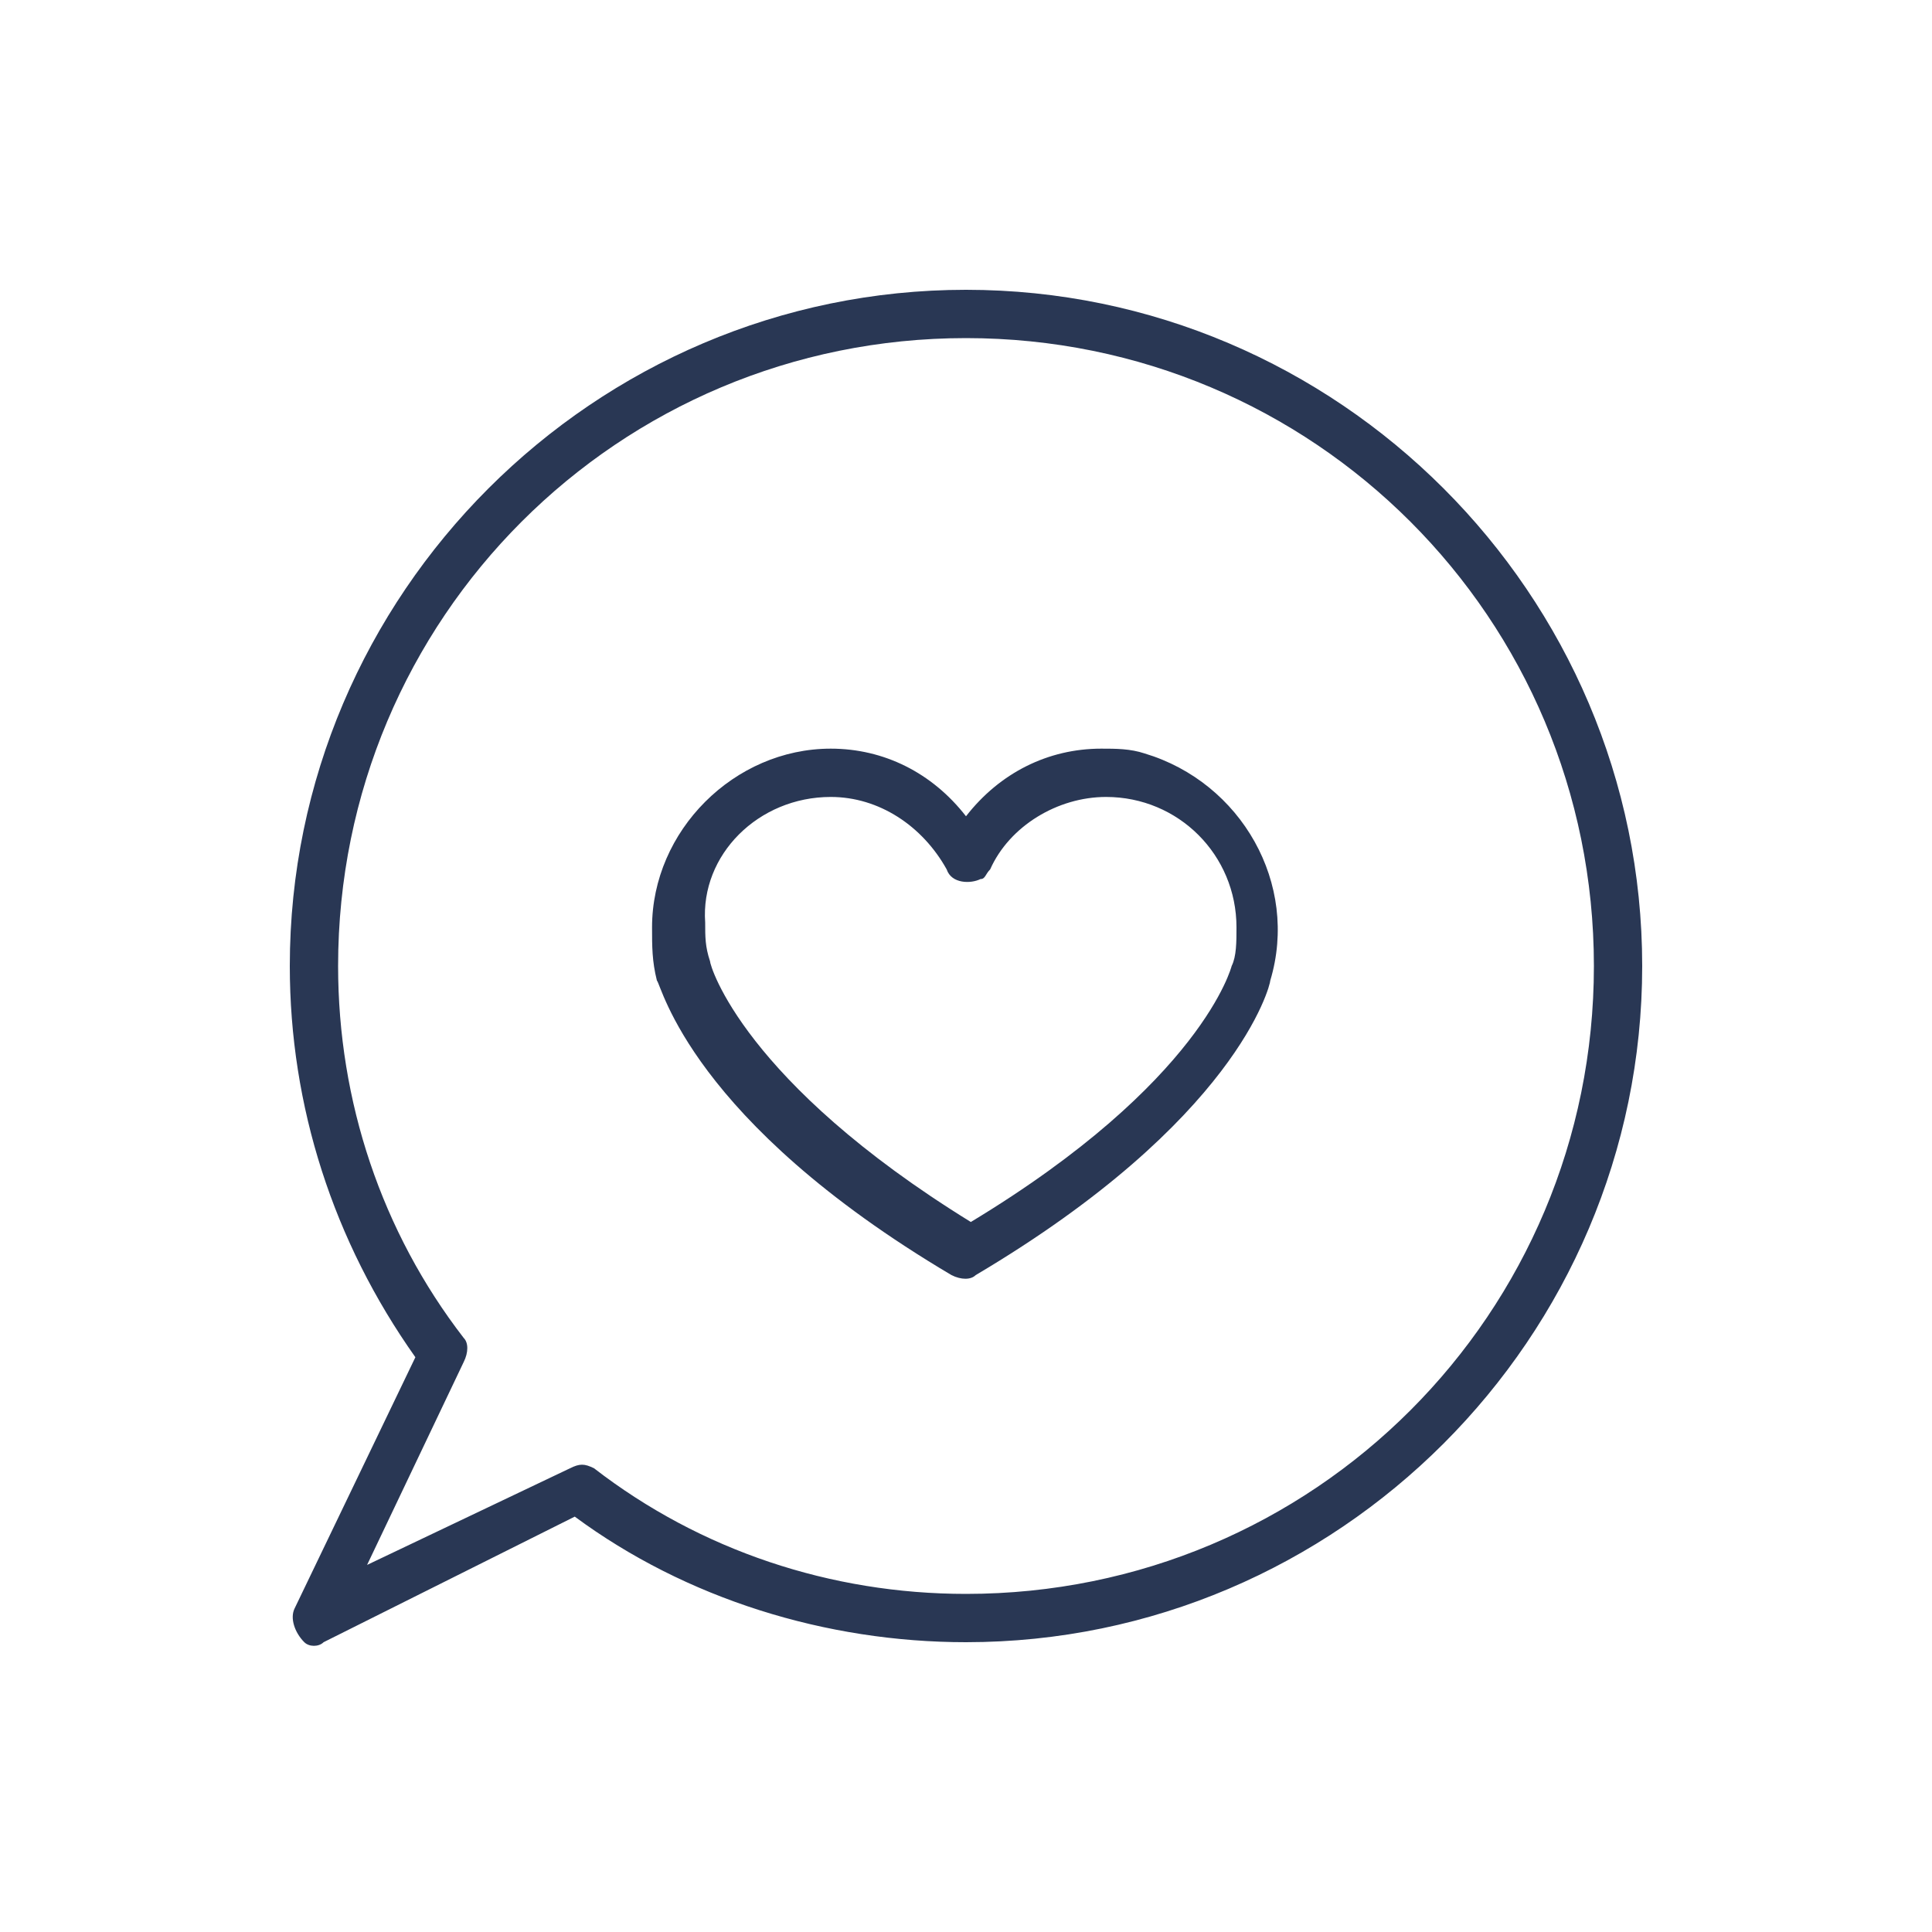
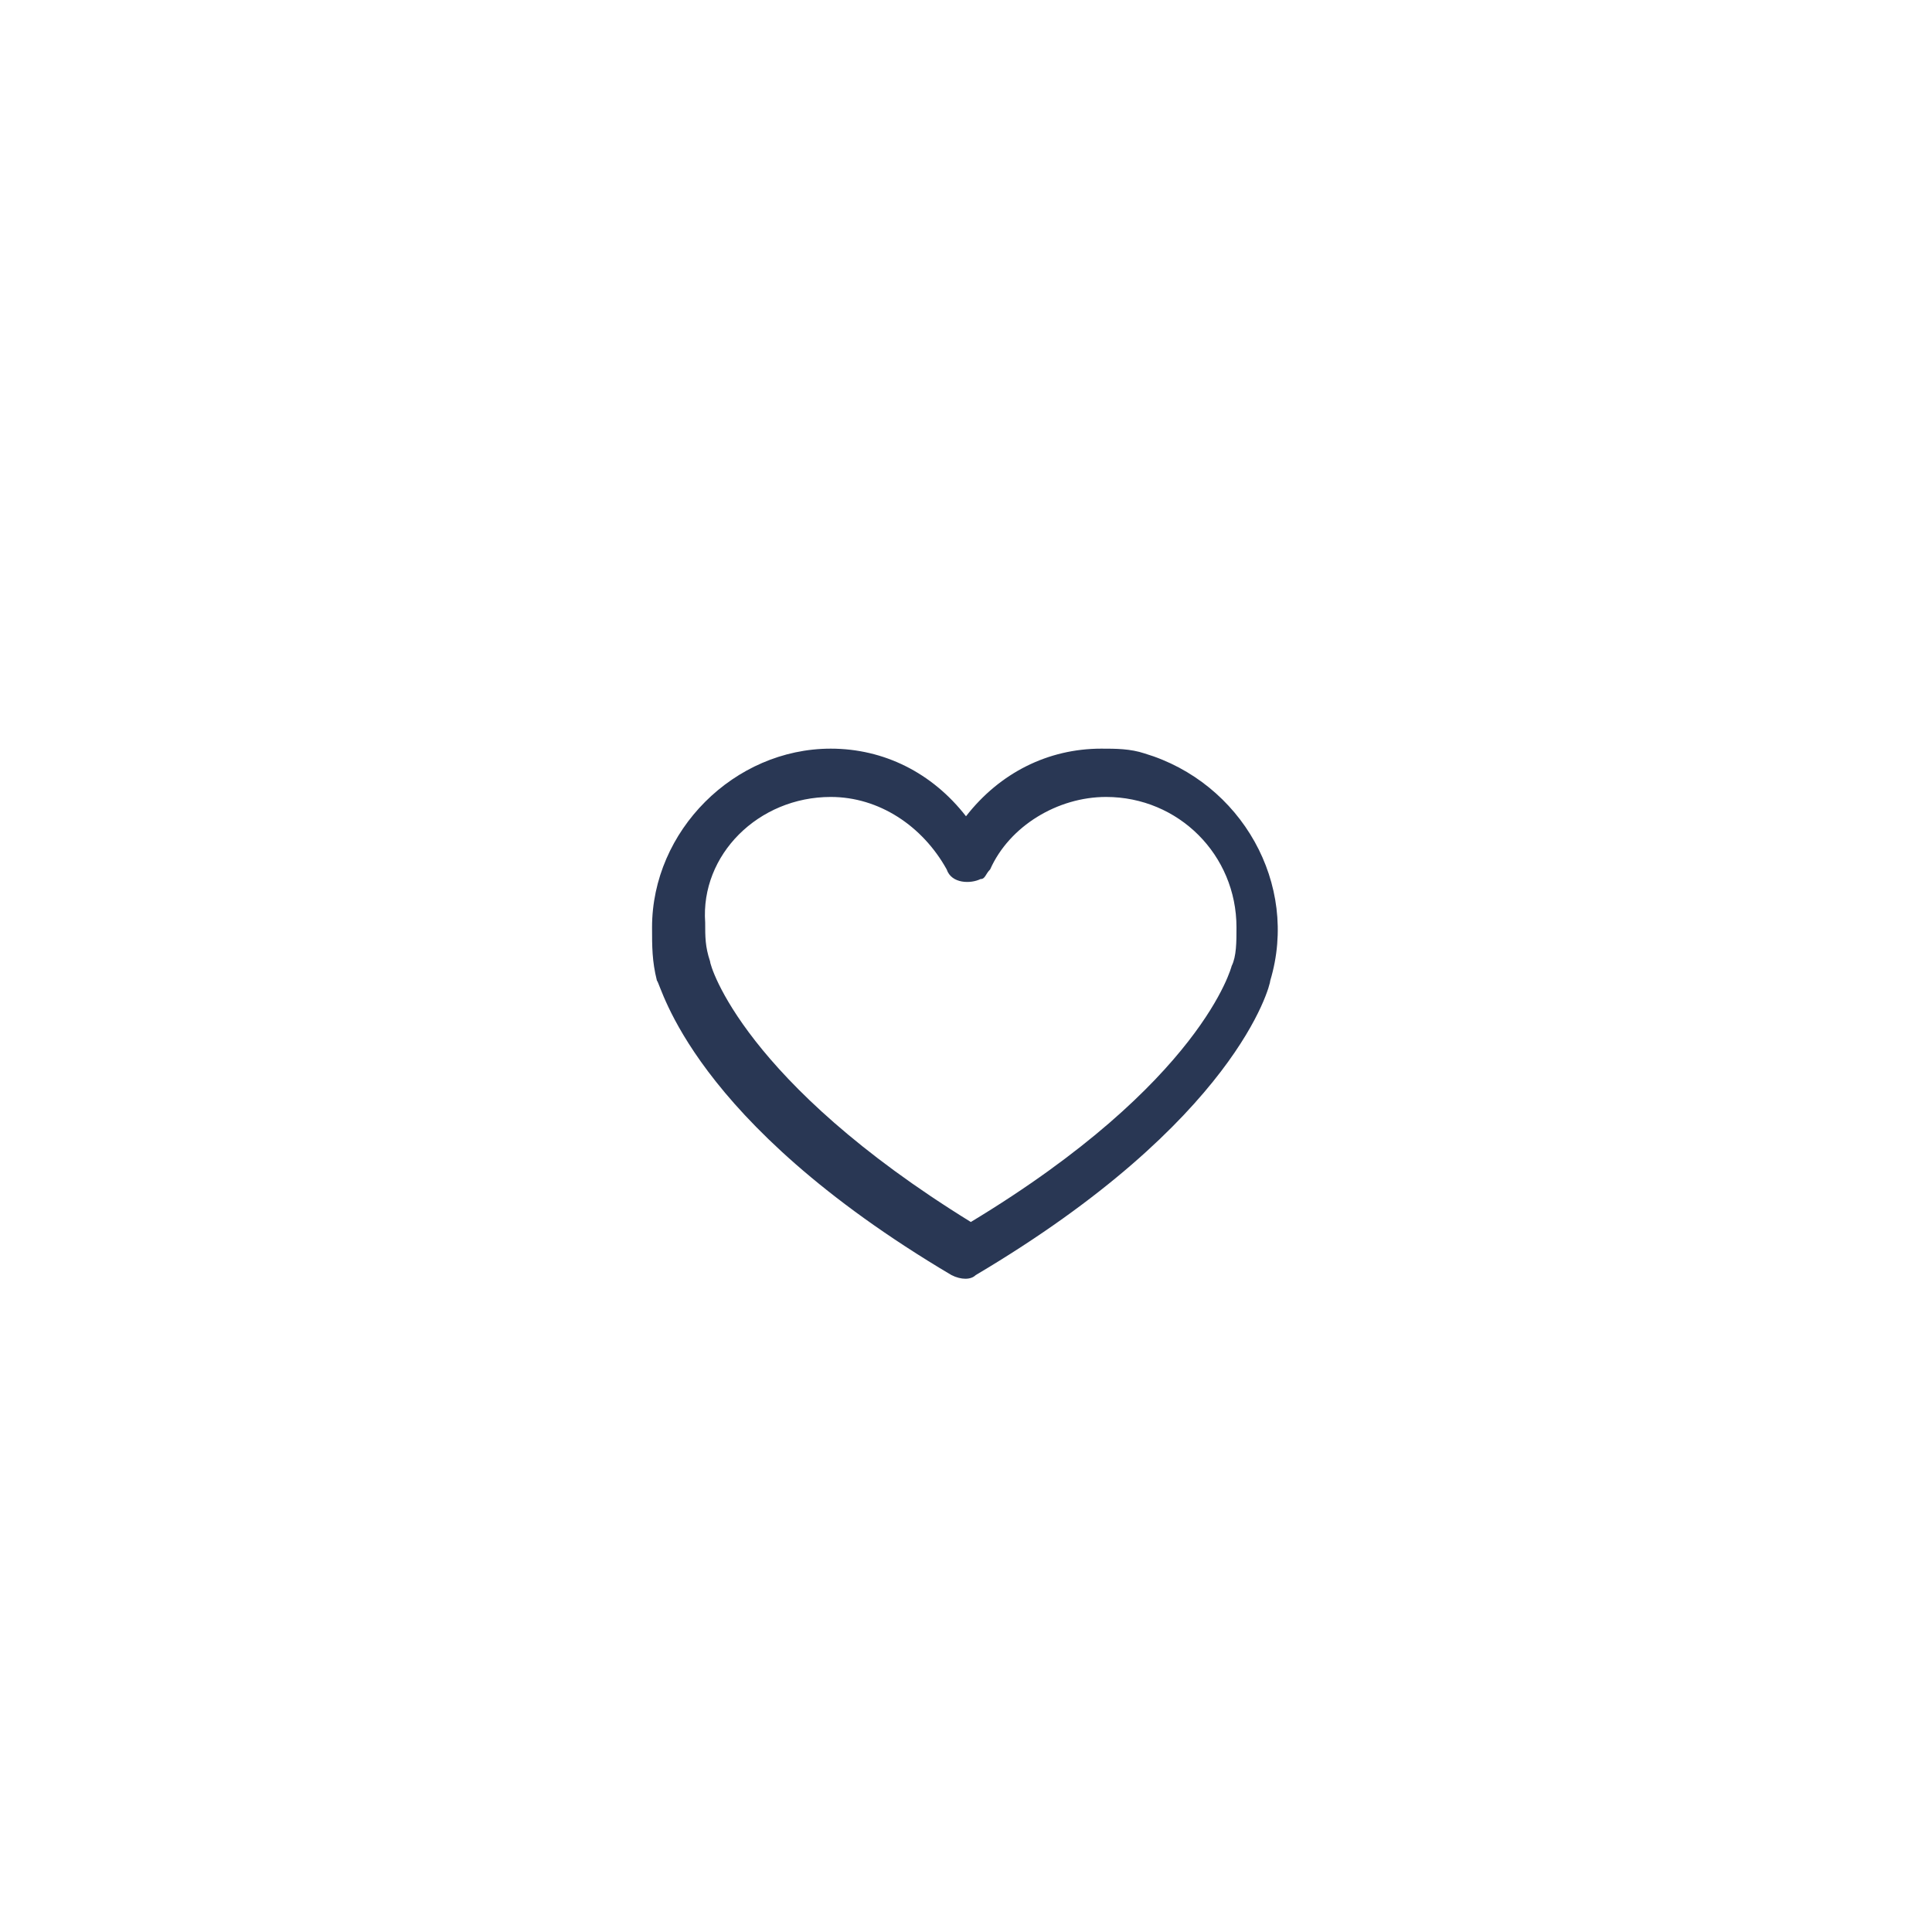
<svg xmlns="http://www.w3.org/2000/svg" id="Layer_1" x="0" y="0" width="40" height="40" xml:space="preserve">
  <style type="text/css">.st0{fill:#293754}</style>
  <title>bubble-heart</title>
-   <path class="st0" d="M6.1,33.3c-0.1,0.2,0,0.5,0.2,0.7c0.1,0.1,0.3,0.1,0.4,0l5.2-2.6c2.3,1.7,5.2,2.6,8.1,2.6c7.7,0,14-6.3,14-14 S27.7,6,20,6S6,12.3,6,20c0,2.9,0.9,5.7,2.6,8.1L6.1,33.3z M7,20c0-7.2,5.8-13,13-13s13,5.8,13,13s-5.8,13-13,13 c-2.8,0-5.5-0.9-7.7-2.6c-0.2-0.1-0.3-0.1-0.5,0l-4.2,2l2-4.2c0.1-0.2,0.1-0.4,0-0.5C7.9,25.5,7,22.8,7,20z" />
  <path class="st0" d="M19.7,26.4c0.2,0.1,0.4,0.1,0.5,0c5.4-3.2,6.1-6,6.1-6.1c0.6-2-0.6-4.1-2.6-4.7c-0.3-0.1-0.6-0.1-0.9-0.1 c-1.1,0-2.1,0.5-2.8,1.4c-0.7-0.9-1.7-1.4-2.8-1.4c-2,0-3.7,1.7-3.7,3.7c0,0.4,0,0.7,0.1,1.1C13.7,20.4,14.3,23.2,19.7,26.4z M17.2,16.5c1,0,1.9,0.6,2.4,1.5c0.1,0.3,0.5,0.3,0.7,0.2c0.1,0,0.1-0.1,0.2-0.2c0.4-0.9,1.4-1.5,2.4-1.5c1.5,0,2.7,1.2,2.7,2.7 c0,0.3,0,0.6-0.1,0.8c0,0-0.6,2.4-5.4,5.3c-4.7-2.9-5.4-5.3-5.4-5.4c-0.1-0.3-0.1-0.5-0.1-0.8C14.5,17.7,15.7,16.5,17.2,16.5z" />
</svg>